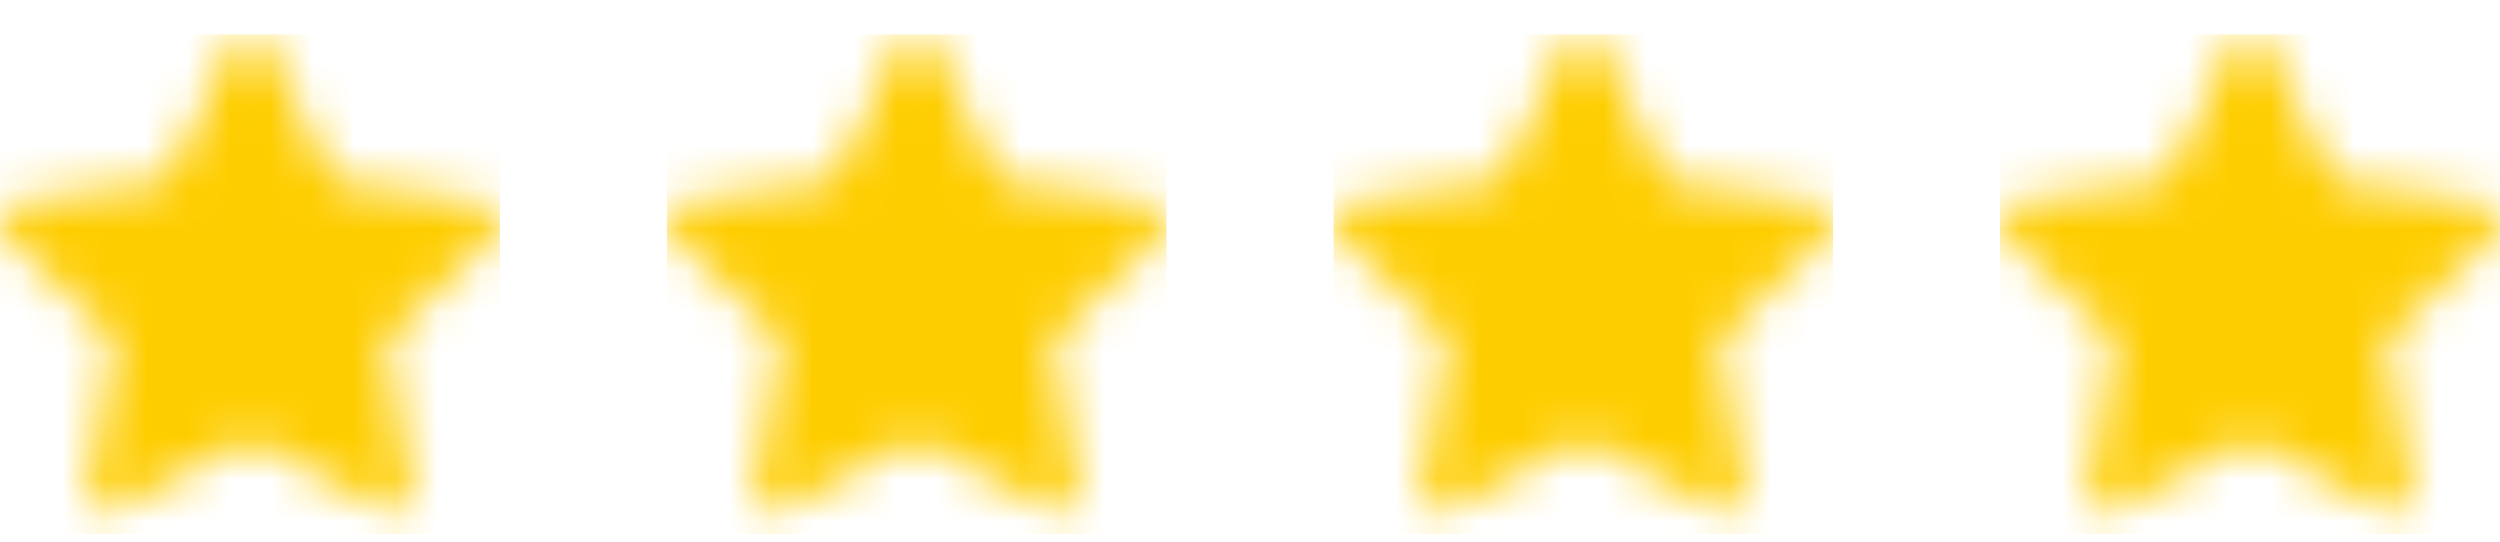
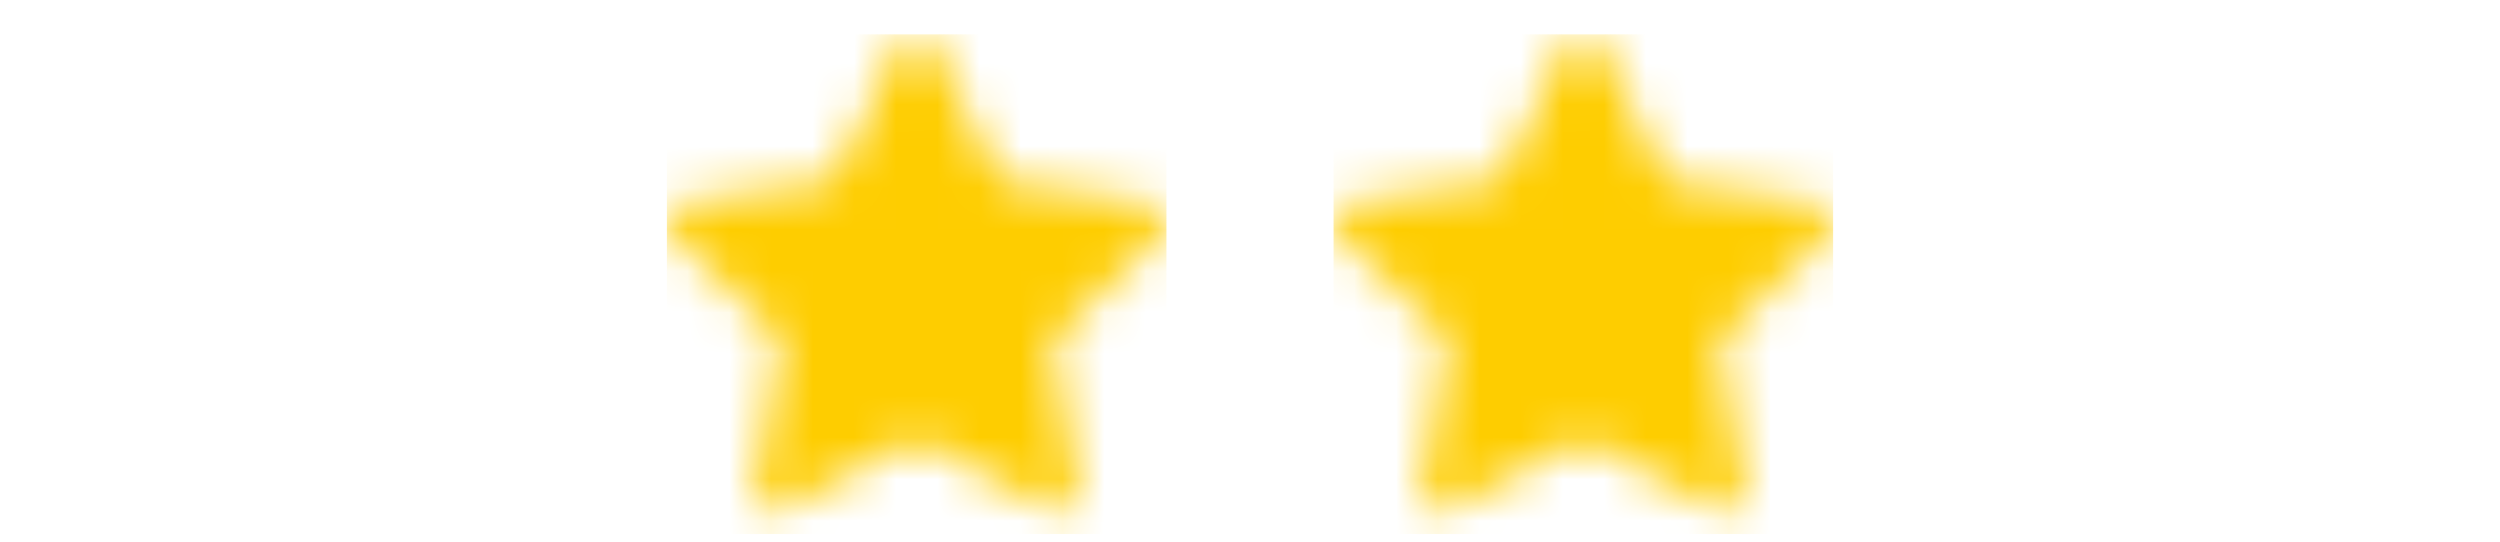
<svg xmlns="http://www.w3.org/2000/svg" width="60" height="13" fill="none">
  <g clip-path="url(#a)">
    <mask id="b" width="13" height="13" x="-1" y="0" maskUnits="userSpaceOnUse" style="mask-type:alpha">
      <path fill="#006FFD" d="m11.612 4.855-3.597-.523-1.608-3.26a.455.455 0 0 0-.813 0l-1.609 3.26-3.597.523a.453.453 0 0 0-.251.774L2.74 8.166l-.615 3.583a.453.453 0 0 0 .657.478L6 10.535l3.218 1.692a.453.453 0 0 0 .657-.478L9.26 8.166l2.603-2.537a.452.452 0 0 0-.25-.774" />
    </mask>
    <g mask="url(#b)">
-       <path fill="#FECD00" d="M0 .82h12v12H0z" />
-     </g>
+       </g>
  </g>
  <g clip-path="url(#c)">
    <mask id="d" width="13" height="13" x="15" y="0" maskUnits="userSpaceOnUse" style="mask-type:alpha">
      <path fill="#006FFD" d="m27.612 4.855-3.597-.523-1.608-3.26a.455.455 0 0 0-.813 0l-1.609 3.26-3.597.523a.452.452 0 0 0-.251.774l2.603 2.537-.615 3.583a.453.453 0 0 0 .657.478L22 10.535l3.218 1.692a.453.453 0 0 0 .657-.478l-.615-3.583 2.603-2.537a.452.452 0 0 0-.25-.774" />
    </mask>
    <g mask="url(#d)">
      <path fill="#FECD00" d="M16 .82h12v12H16z" />
    </g>
  </g>
  <g clip-path="url(#e)">
    <mask id="f" width="13" height="13" x="31" y="0" maskUnits="userSpaceOnUse" style="mask-type:alpha">
      <path fill="#006FFD" d="m43.612 4.855-3.597-.523-1.608-3.26a.455.455 0 0 0-.813 0l-1.609 3.26-3.597.523a.452.452 0 0 0-.251.774l2.603 2.537-.615 3.583a.453.453 0 0 0 .657.478L38 10.535l3.218 1.692a.453.453 0 0 0 .657-.478l-.615-3.583 2.603-2.537a.452.452 0 0 0-.25-.774" />
    </mask>
    <g mask="url(#f)">
      <path fill="#FECD00" d="M32 .82h12v12H32z" />
    </g>
  </g>
  <g clip-path="url(#g)">
    <mask id="h" width="13" height="13" x="47" y="0" maskUnits="userSpaceOnUse" style="mask-type:alpha">
      <path fill="#006FFD" d="m59.612 4.855-3.597-.523-1.608-3.26a.455.455 0 0 0-.813 0l-1.609 3.26-3.597.523a.452.452 0 0 0-.251.774l2.603 2.537-.615 3.583a.453.453 0 0 0 .657.478L54 10.535l3.218 1.692a.453.453 0 0 0 .657-.478l-.615-3.583 2.603-2.537a.452.452 0 0 0-.25-.774" />
    </mask>
    <g mask="url(#h)">
-       <path fill="#FECD00" d="M48 .82h12v12H48z" />
-     </g>
+       </g>
  </g>
  <defs>
    <clipPath id="a">
-       <path fill="#fff" d="M0 .82h12v12H0z" />
-     </clipPath>
+       </clipPath>
    <clipPath id="c">
      <path fill="#fff" d="M16 .82h12v12H16z" />
    </clipPath>
    <clipPath id="e">
      <path fill="#fff" d="M32 .82h12v12H32z" />
    </clipPath>
    <clipPath id="g">
-       <path fill="#fff" d="M48 .82h12v12H48z" />
-     </clipPath>
+       </clipPath>
  </defs>
</svg>